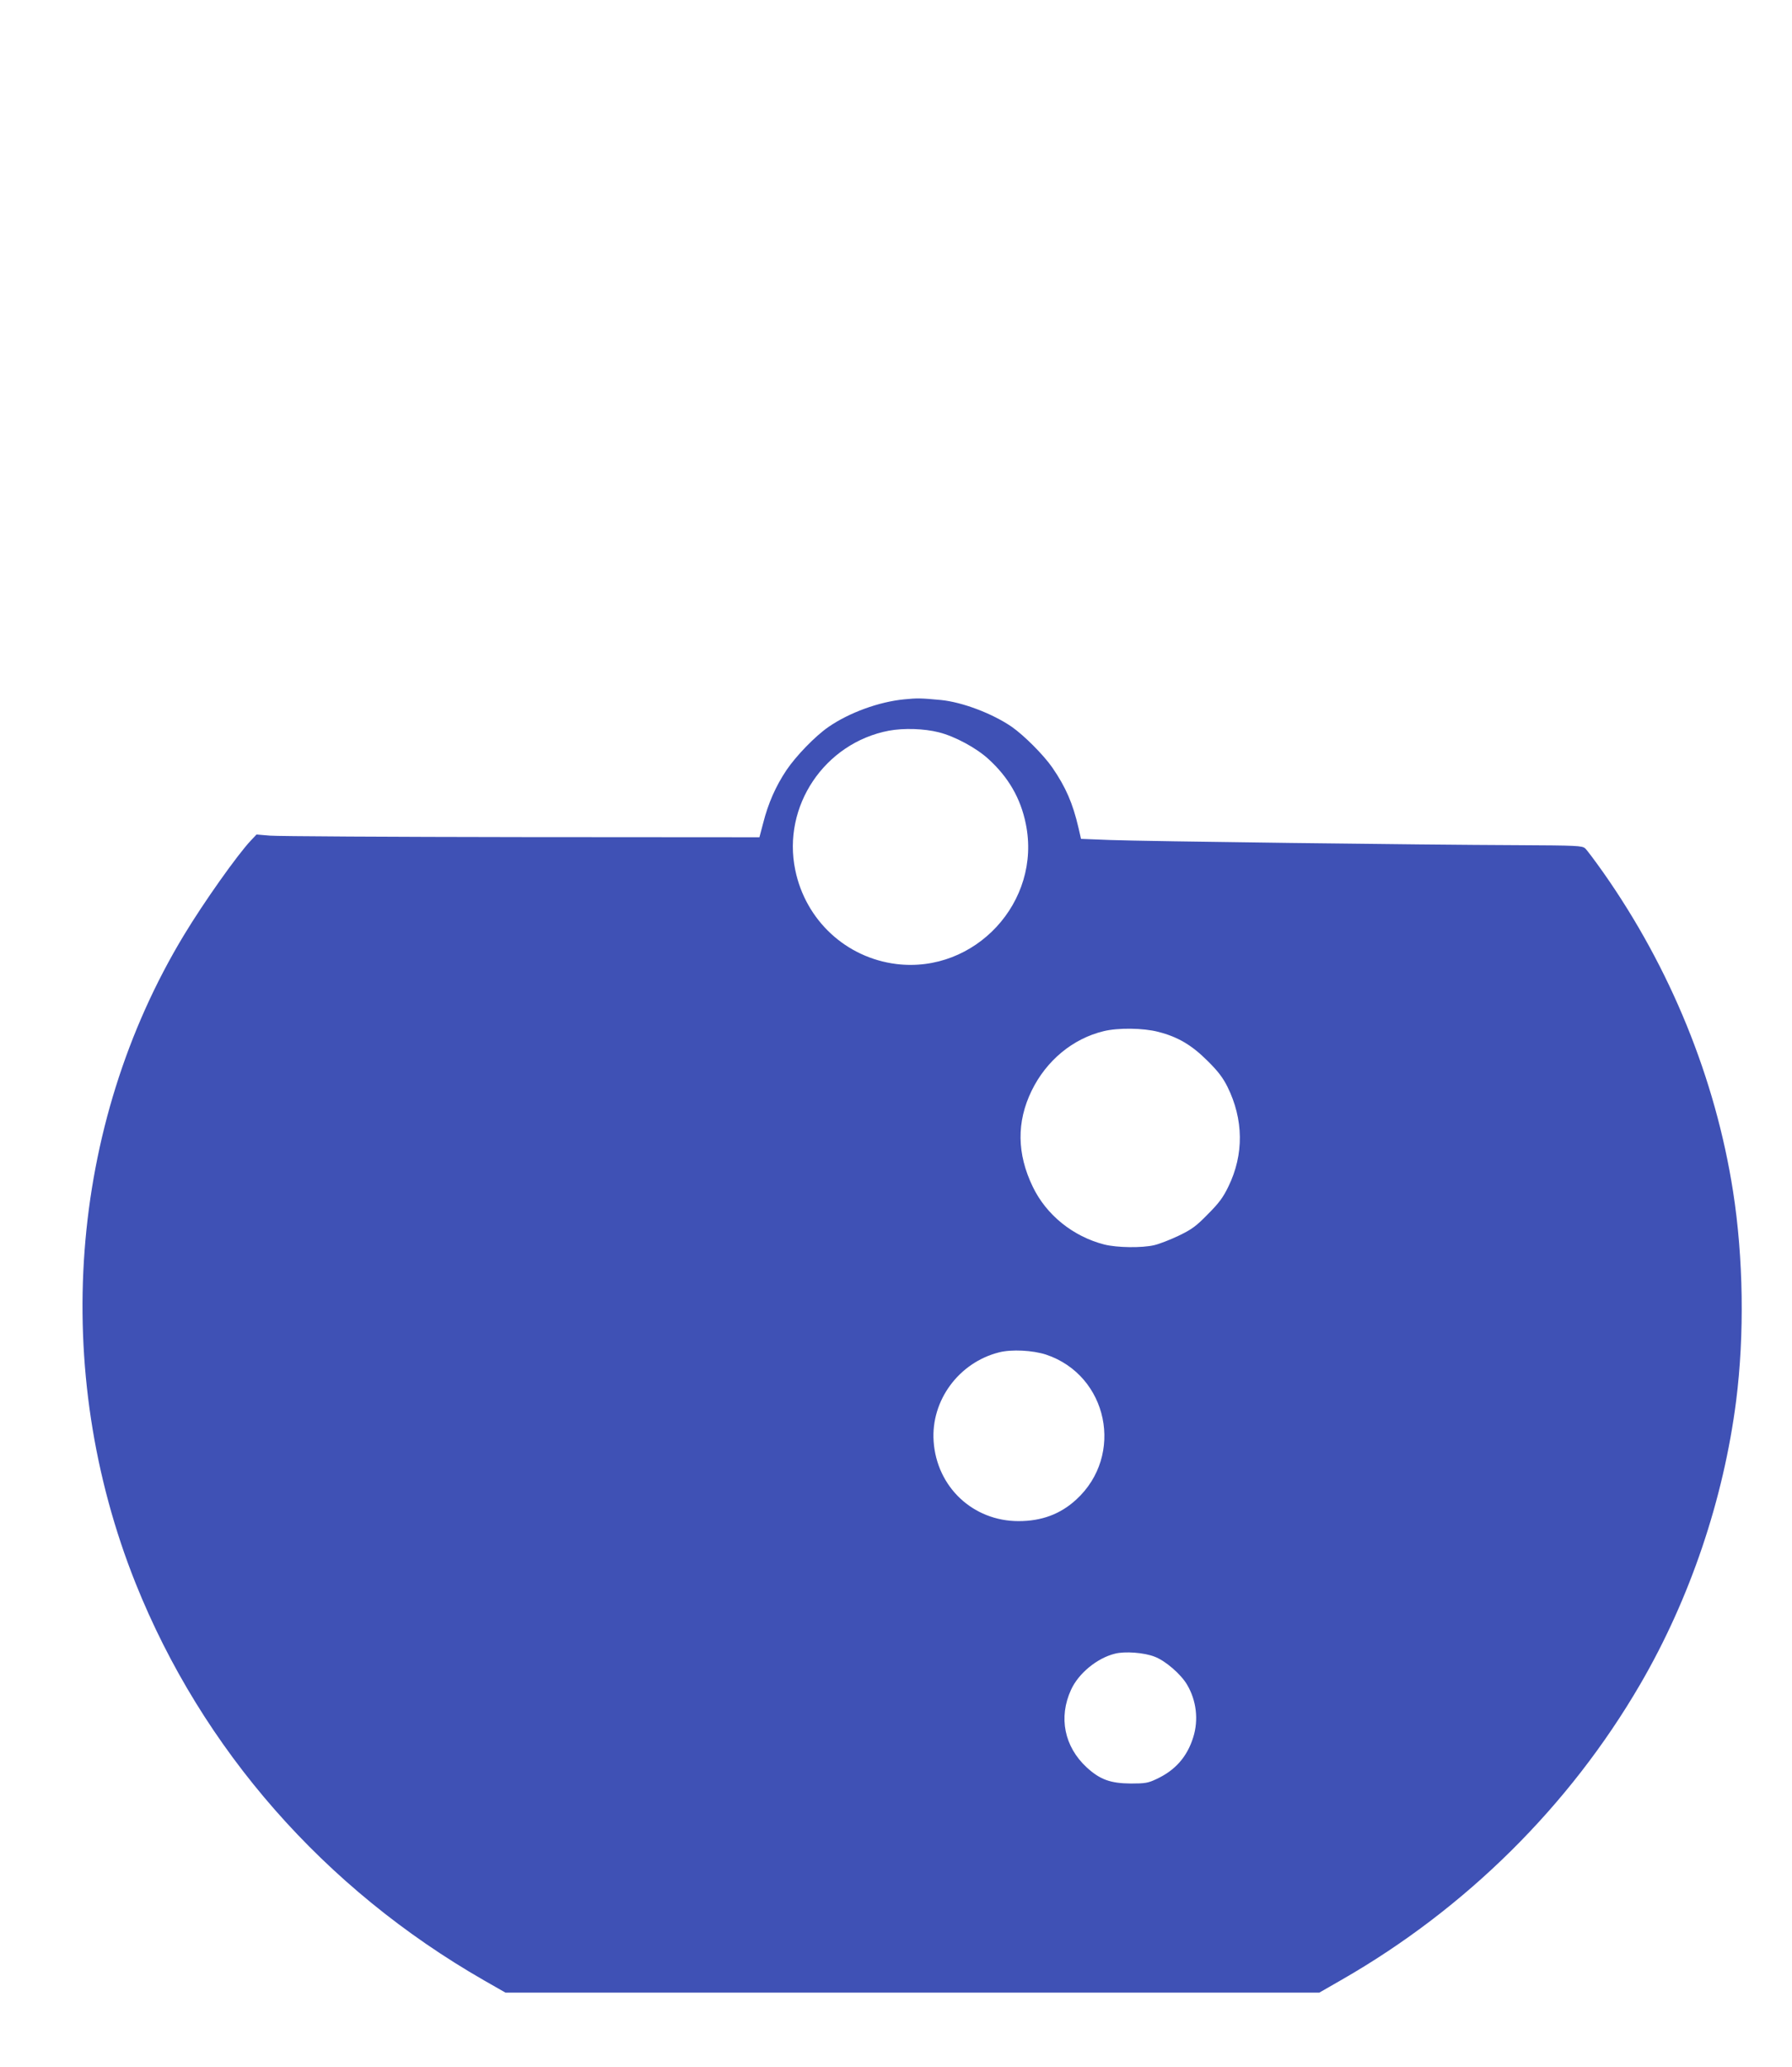
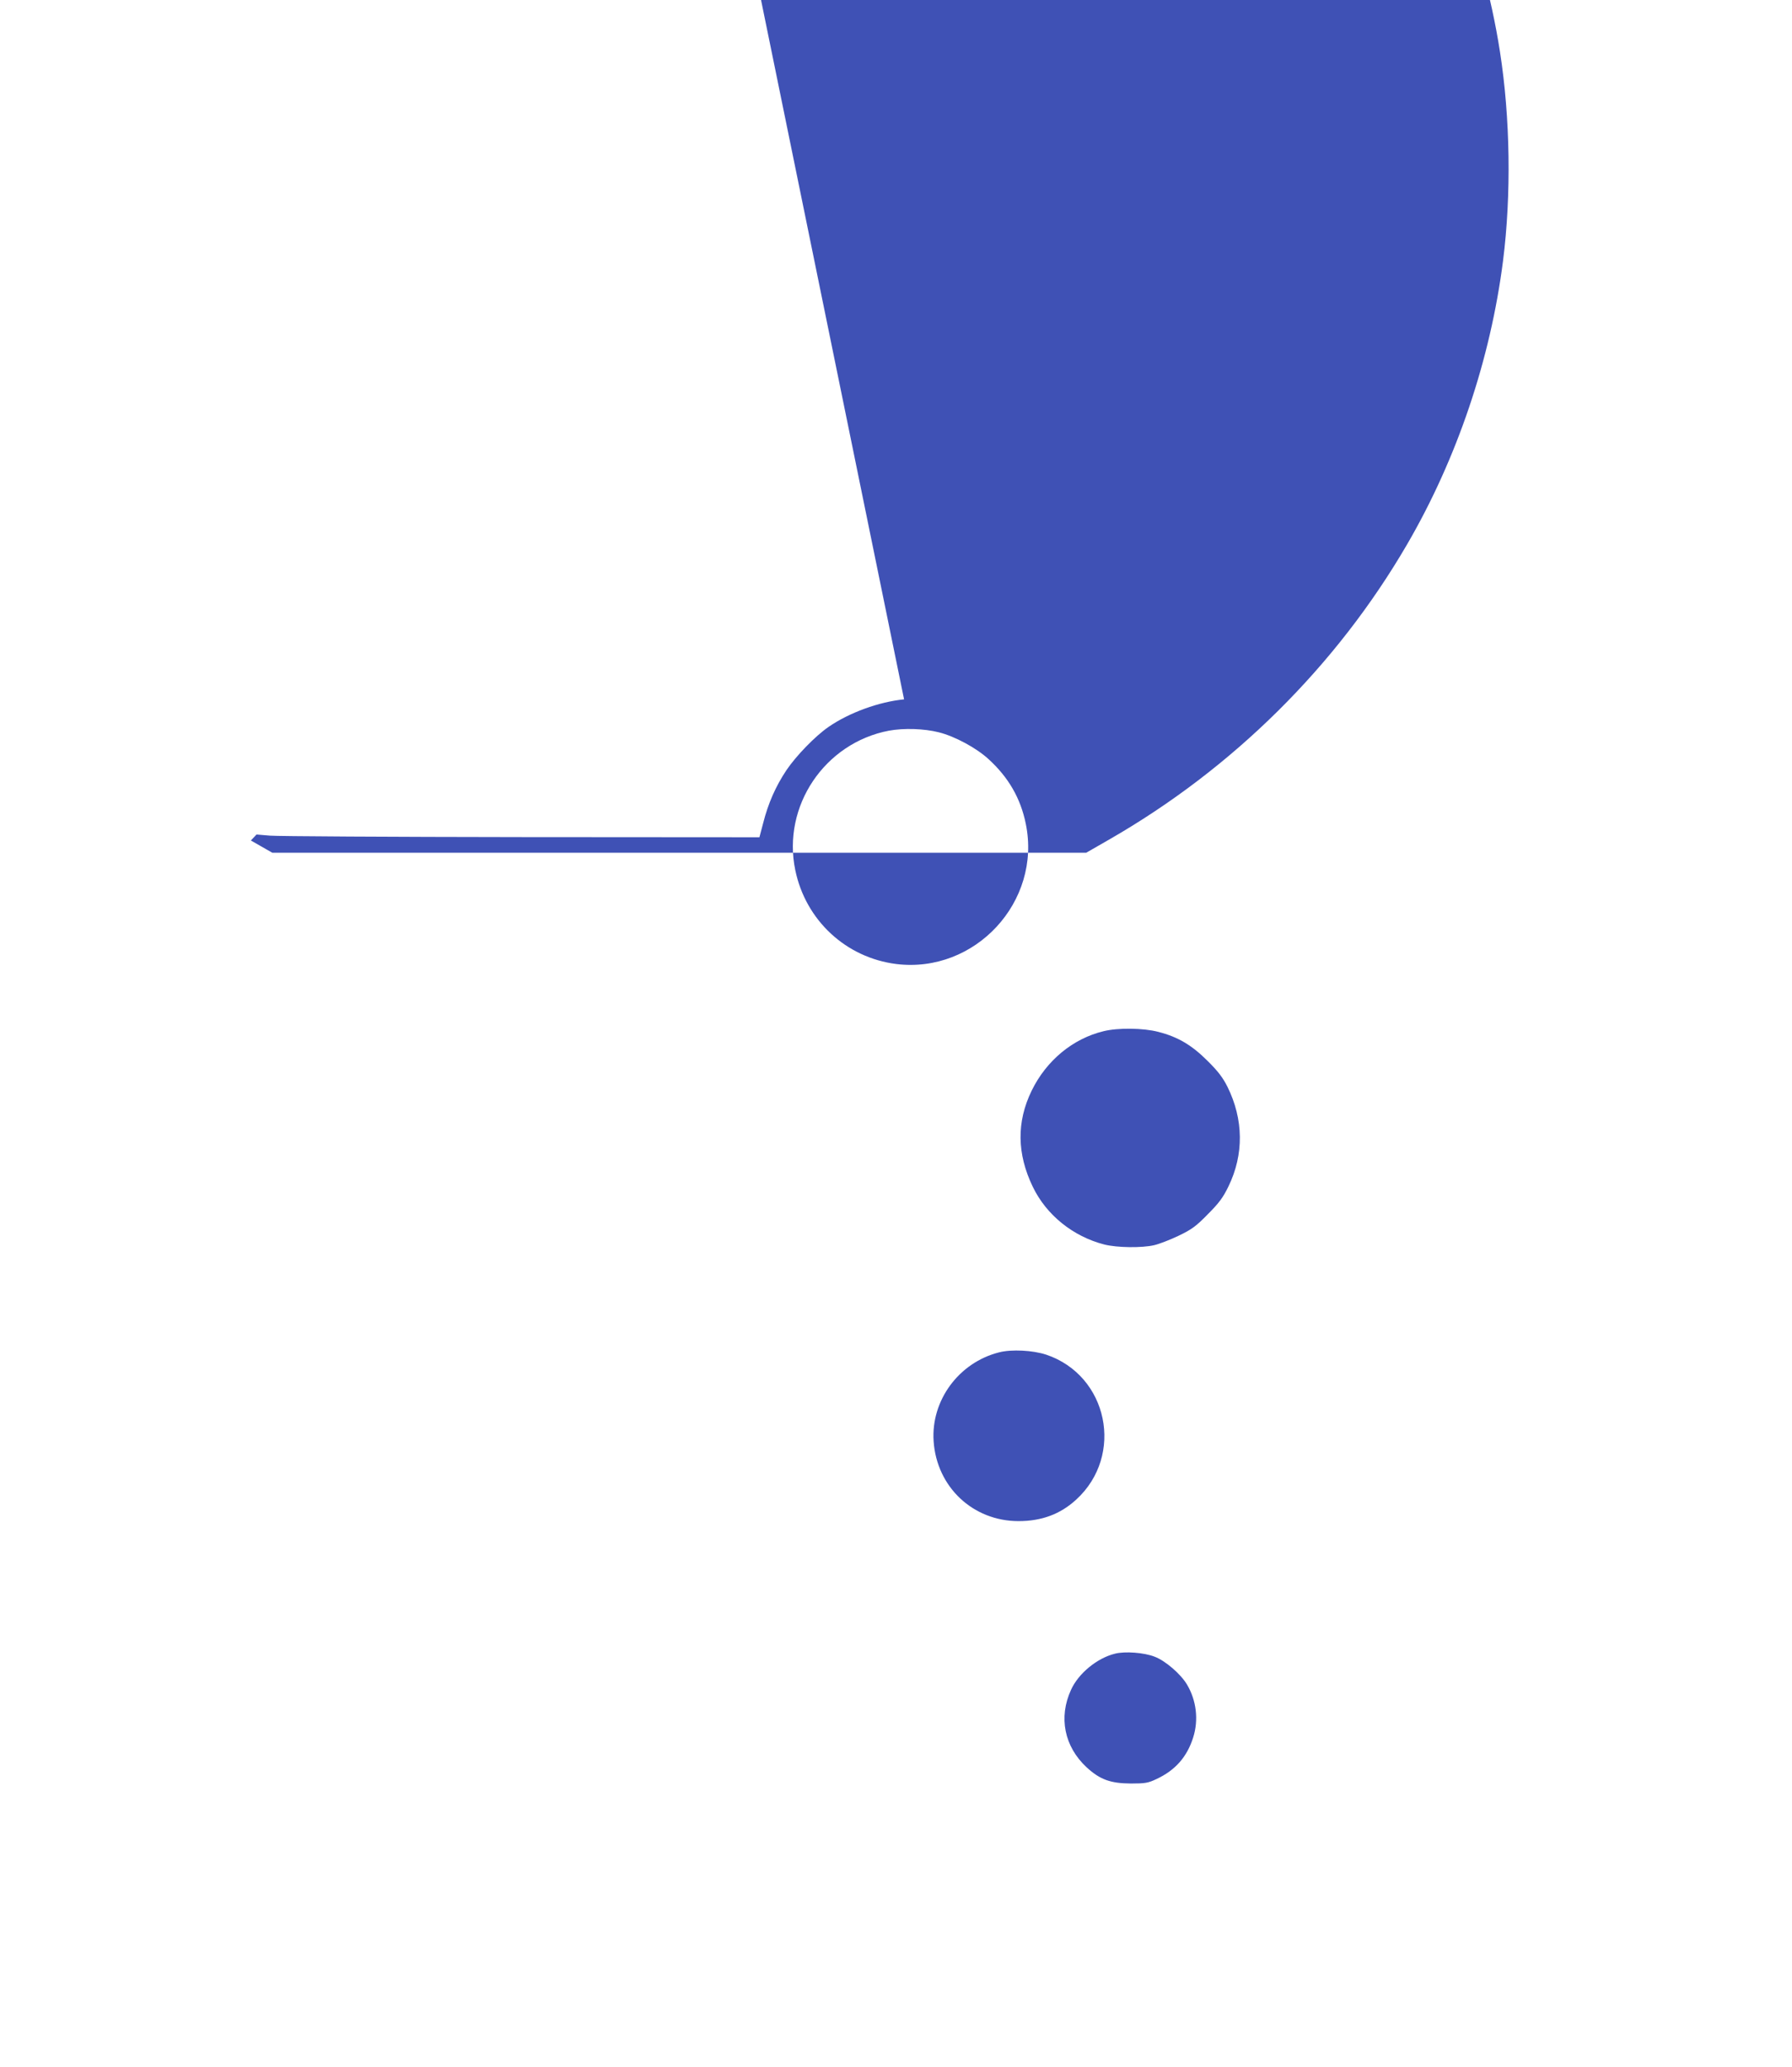
<svg xmlns="http://www.w3.org/2000/svg" version="1.0" width="1110pt" height="1280pt" viewBox="0 0 1110 1280" preserveAspectRatio="xMidYMid meet">
  <g transform="translate(0,1280) scale(0.1,-0.1)" fill="#3f51b5" stroke="none">
-     <path d="M5600 8469 c-155 -15 -339 -82 -467 -170 -83 -57 -202 -180 -262 -269 -66 -99 -113 -205 -144 -328 l-23 -87 -1474 1 c-811 1 -1512 5 -1558 9 l-83 7 -35 -37 c-84 -89 -292 -383 -414 -585 -715 -1182 -828 -2694 -300 -4015 412 -1029 1168 -1891 2158 -2459 l133 -76 2520 0 2521 0 141 81 c767 440 1409 1076 1847 1829 309 531 516 1145 594 1755 52 410 45 886 -19 1296 -109 700 -388 1384 -804 1976 -51 72 -101 139 -112 149 -19 17 -50 18 -417 20 -592 2 -2321 24 -2527 32 l-179 7 -16 70 c-35 150 -78 250 -162 372 -54 78 -175 199 -251 252 -121 83 -307 153 -439 166 -128 12 -145 12 -228 4z m215 -204 c100 -25 233 -97 308 -166 124 -113 199 -243 231 -401 99 -482 -314 -928 -802 -868 -312 39 -562 271 -626 582 -82 396 182 787 580 863 92 17 219 13 309 -10z m1359 -1855 c122 -31 208 -82 306 -180 64 -63 95 -104 123 -160 100 -202 103 -419 6 -618 -33 -68 -58 -102 -128 -172 -73 -75 -100 -94 -181 -133 -52 -25 -120 -51 -150 -58 -76 -18 -231 -16 -310 4 -194 50 -359 183 -443 358 -98 203 -101 401 -7 594 91 187 255 323 446 369 89 22 246 20 338 -4z m-694 -1999 c384 -129 486 -624 186 -898 -98 -90 -214 -133 -357 -133 -282 0 -507 211 -526 495 -17 252 156 487 405 550 78 20 209 13 292 -14z m673 -1871 c66 -25 162 -108 200 -173 58 -98 72 -218 38 -326 -38 -121 -111 -204 -227 -258 -52 -25 -71 -28 -159 -28 -127 1 -191 24 -274 100 -139 129 -175 310 -97 480 46 102 162 197 272 224 61 16 182 7 247 -19z" />
+     <path d="M5600 8469 c-155 -15 -339 -82 -467 -170 -83 -57 -202 -180 -262 -269 -66 -99 -113 -205 -144 -328 l-23 -87 -1474 1 c-811 1 -1512 5 -1558 9 l-83 7 -35 -37 l133 -76 2520 0 2521 0 141 81 c767 440 1409 1076 1847 1829 309 531 516 1145 594 1755 52 410 45 886 -19 1296 -109 700 -388 1384 -804 1976 -51 72 -101 139 -112 149 -19 17 -50 18 -417 20 -592 2 -2321 24 -2527 32 l-179 7 -16 70 c-35 150 -78 250 -162 372 -54 78 -175 199 -251 252 -121 83 -307 153 -439 166 -128 12 -145 12 -228 4z m215 -204 c100 -25 233 -97 308 -166 124 -113 199 -243 231 -401 99 -482 -314 -928 -802 -868 -312 39 -562 271 -626 582 -82 396 182 787 580 863 92 17 219 13 309 -10z m1359 -1855 c122 -31 208 -82 306 -180 64 -63 95 -104 123 -160 100 -202 103 -419 6 -618 -33 -68 -58 -102 -128 -172 -73 -75 -100 -94 -181 -133 -52 -25 -120 -51 -150 -58 -76 -18 -231 -16 -310 4 -194 50 -359 183 -443 358 -98 203 -101 401 -7 594 91 187 255 323 446 369 89 22 246 20 338 -4z m-694 -1999 c384 -129 486 -624 186 -898 -98 -90 -214 -133 -357 -133 -282 0 -507 211 -526 495 -17 252 156 487 405 550 78 20 209 13 292 -14z m673 -1871 c66 -25 162 -108 200 -173 58 -98 72 -218 38 -326 -38 -121 -111 -204 -227 -258 -52 -25 -71 -28 -159 -28 -127 1 -191 24 -274 100 -139 129 -175 310 -97 480 46 102 162 197 272 224 61 16 182 7 247 -19z" />
  </g>
</svg>